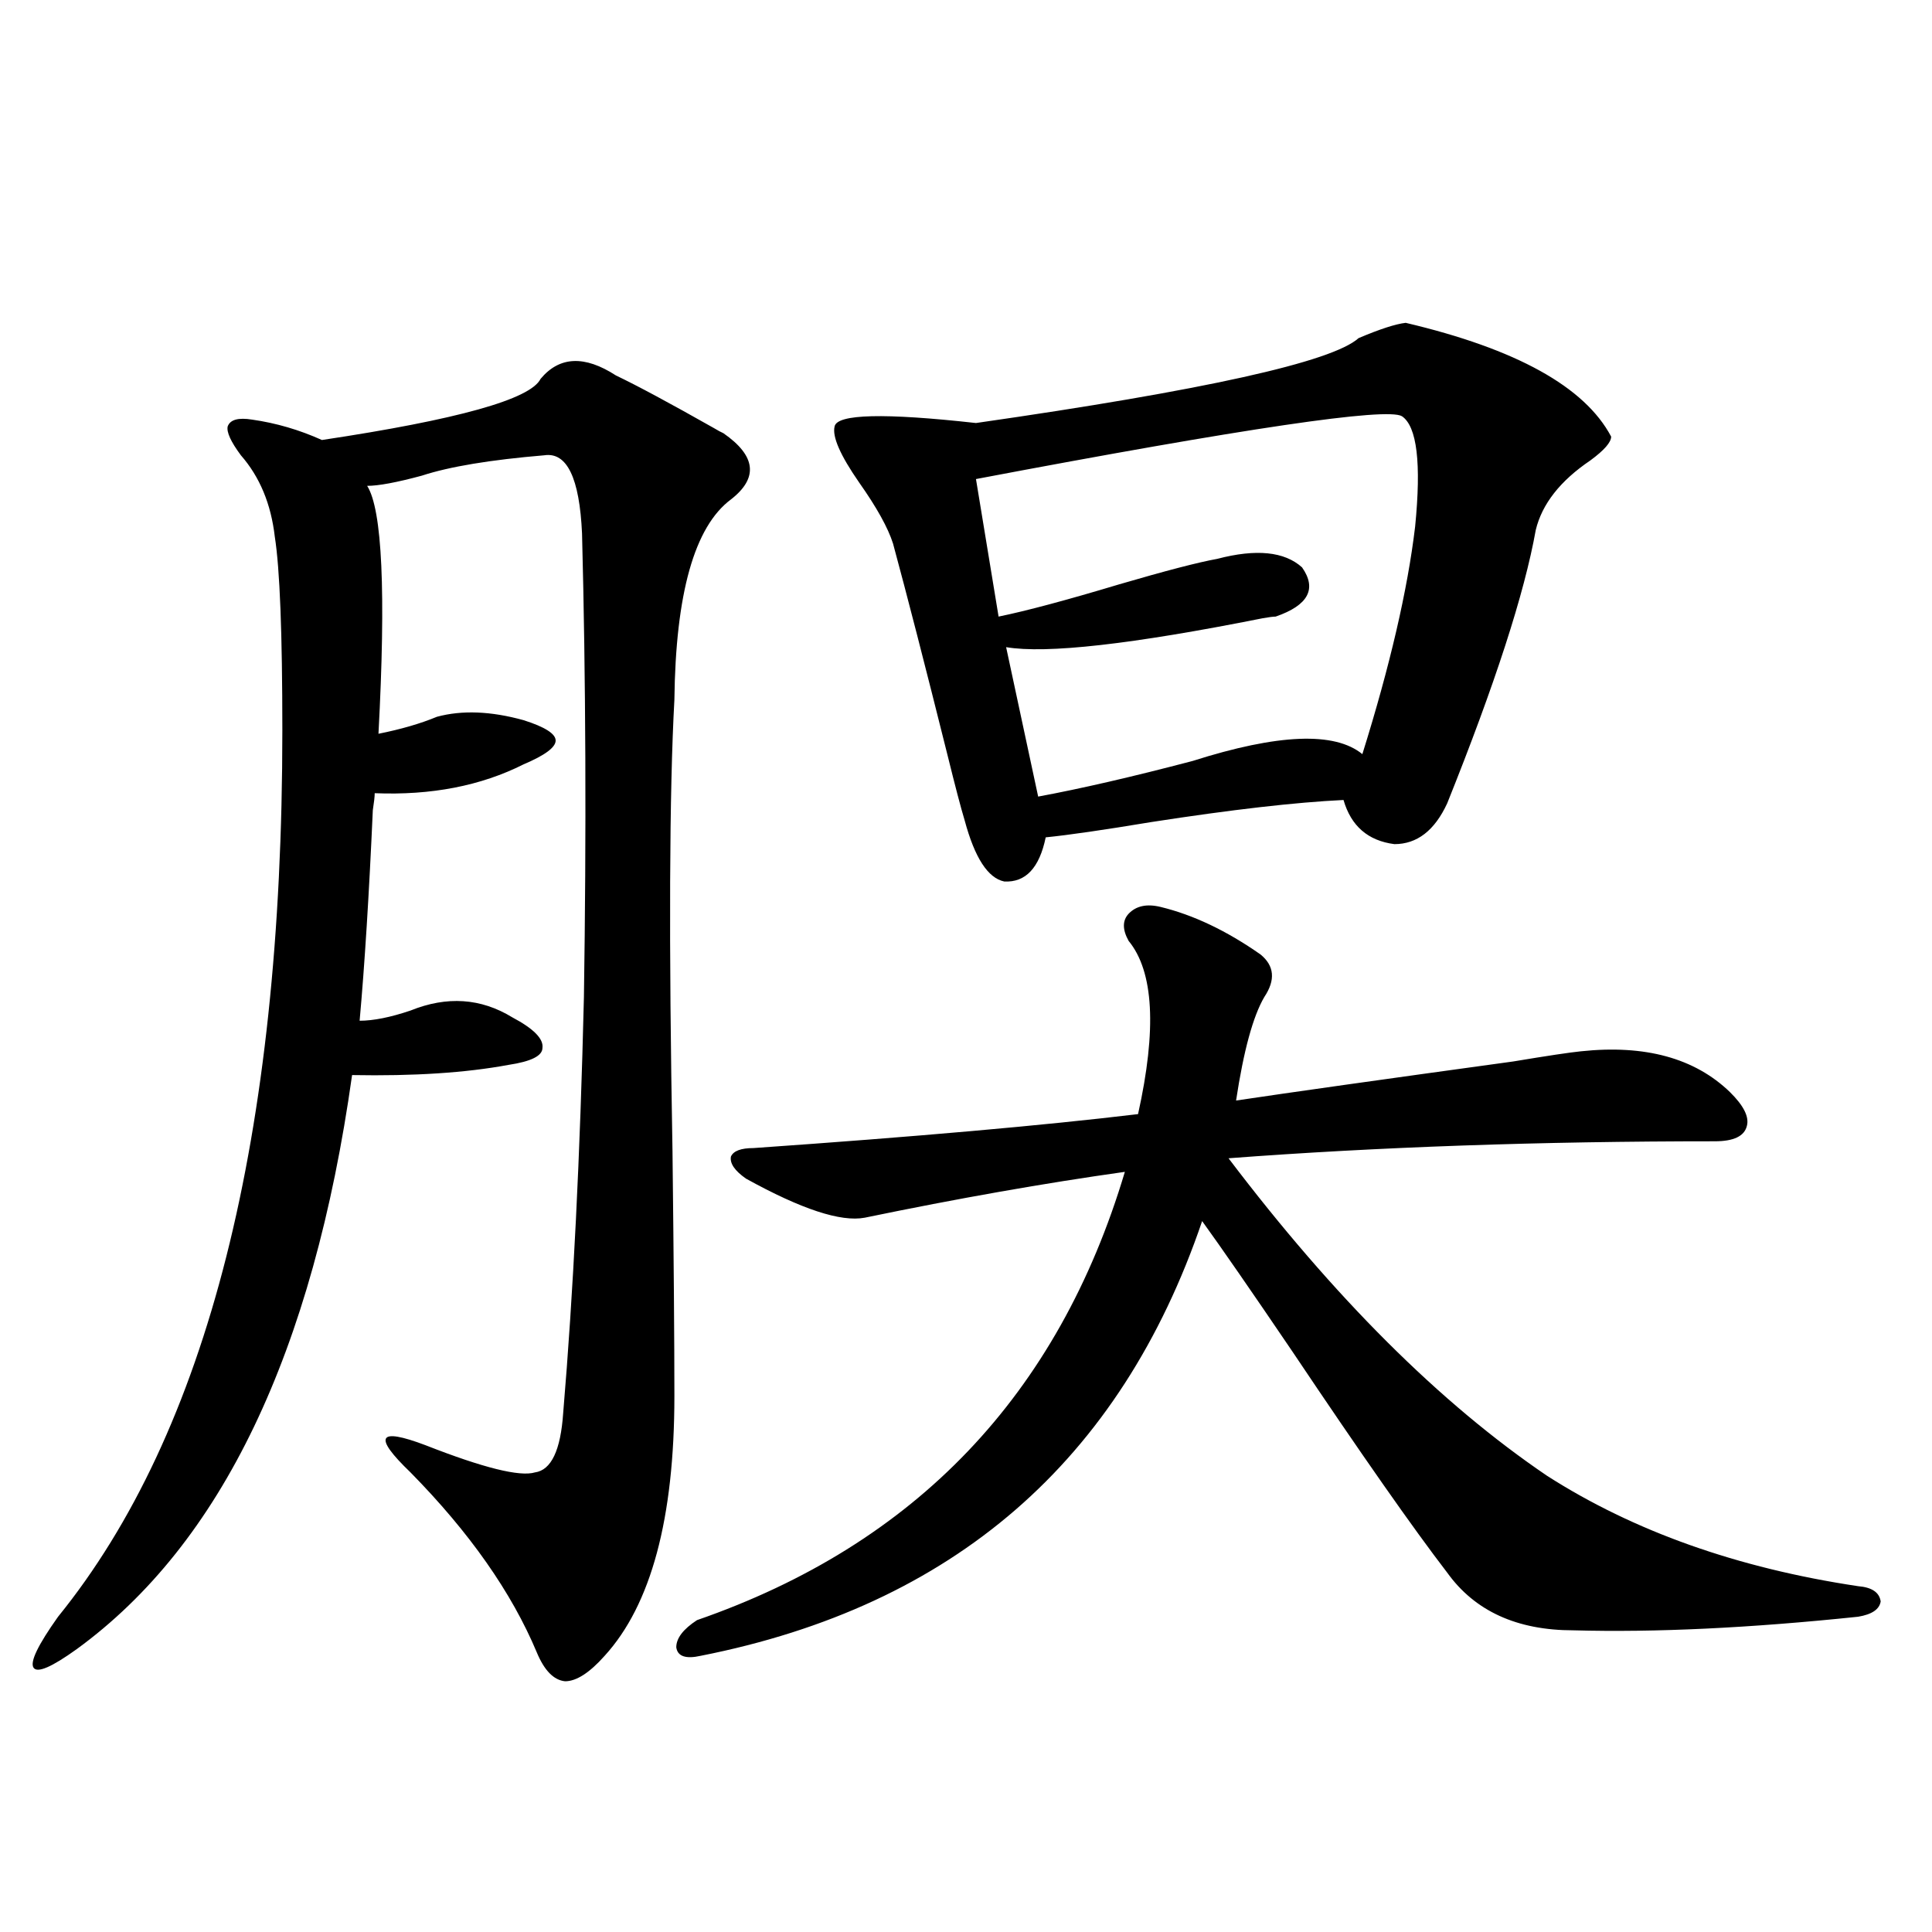
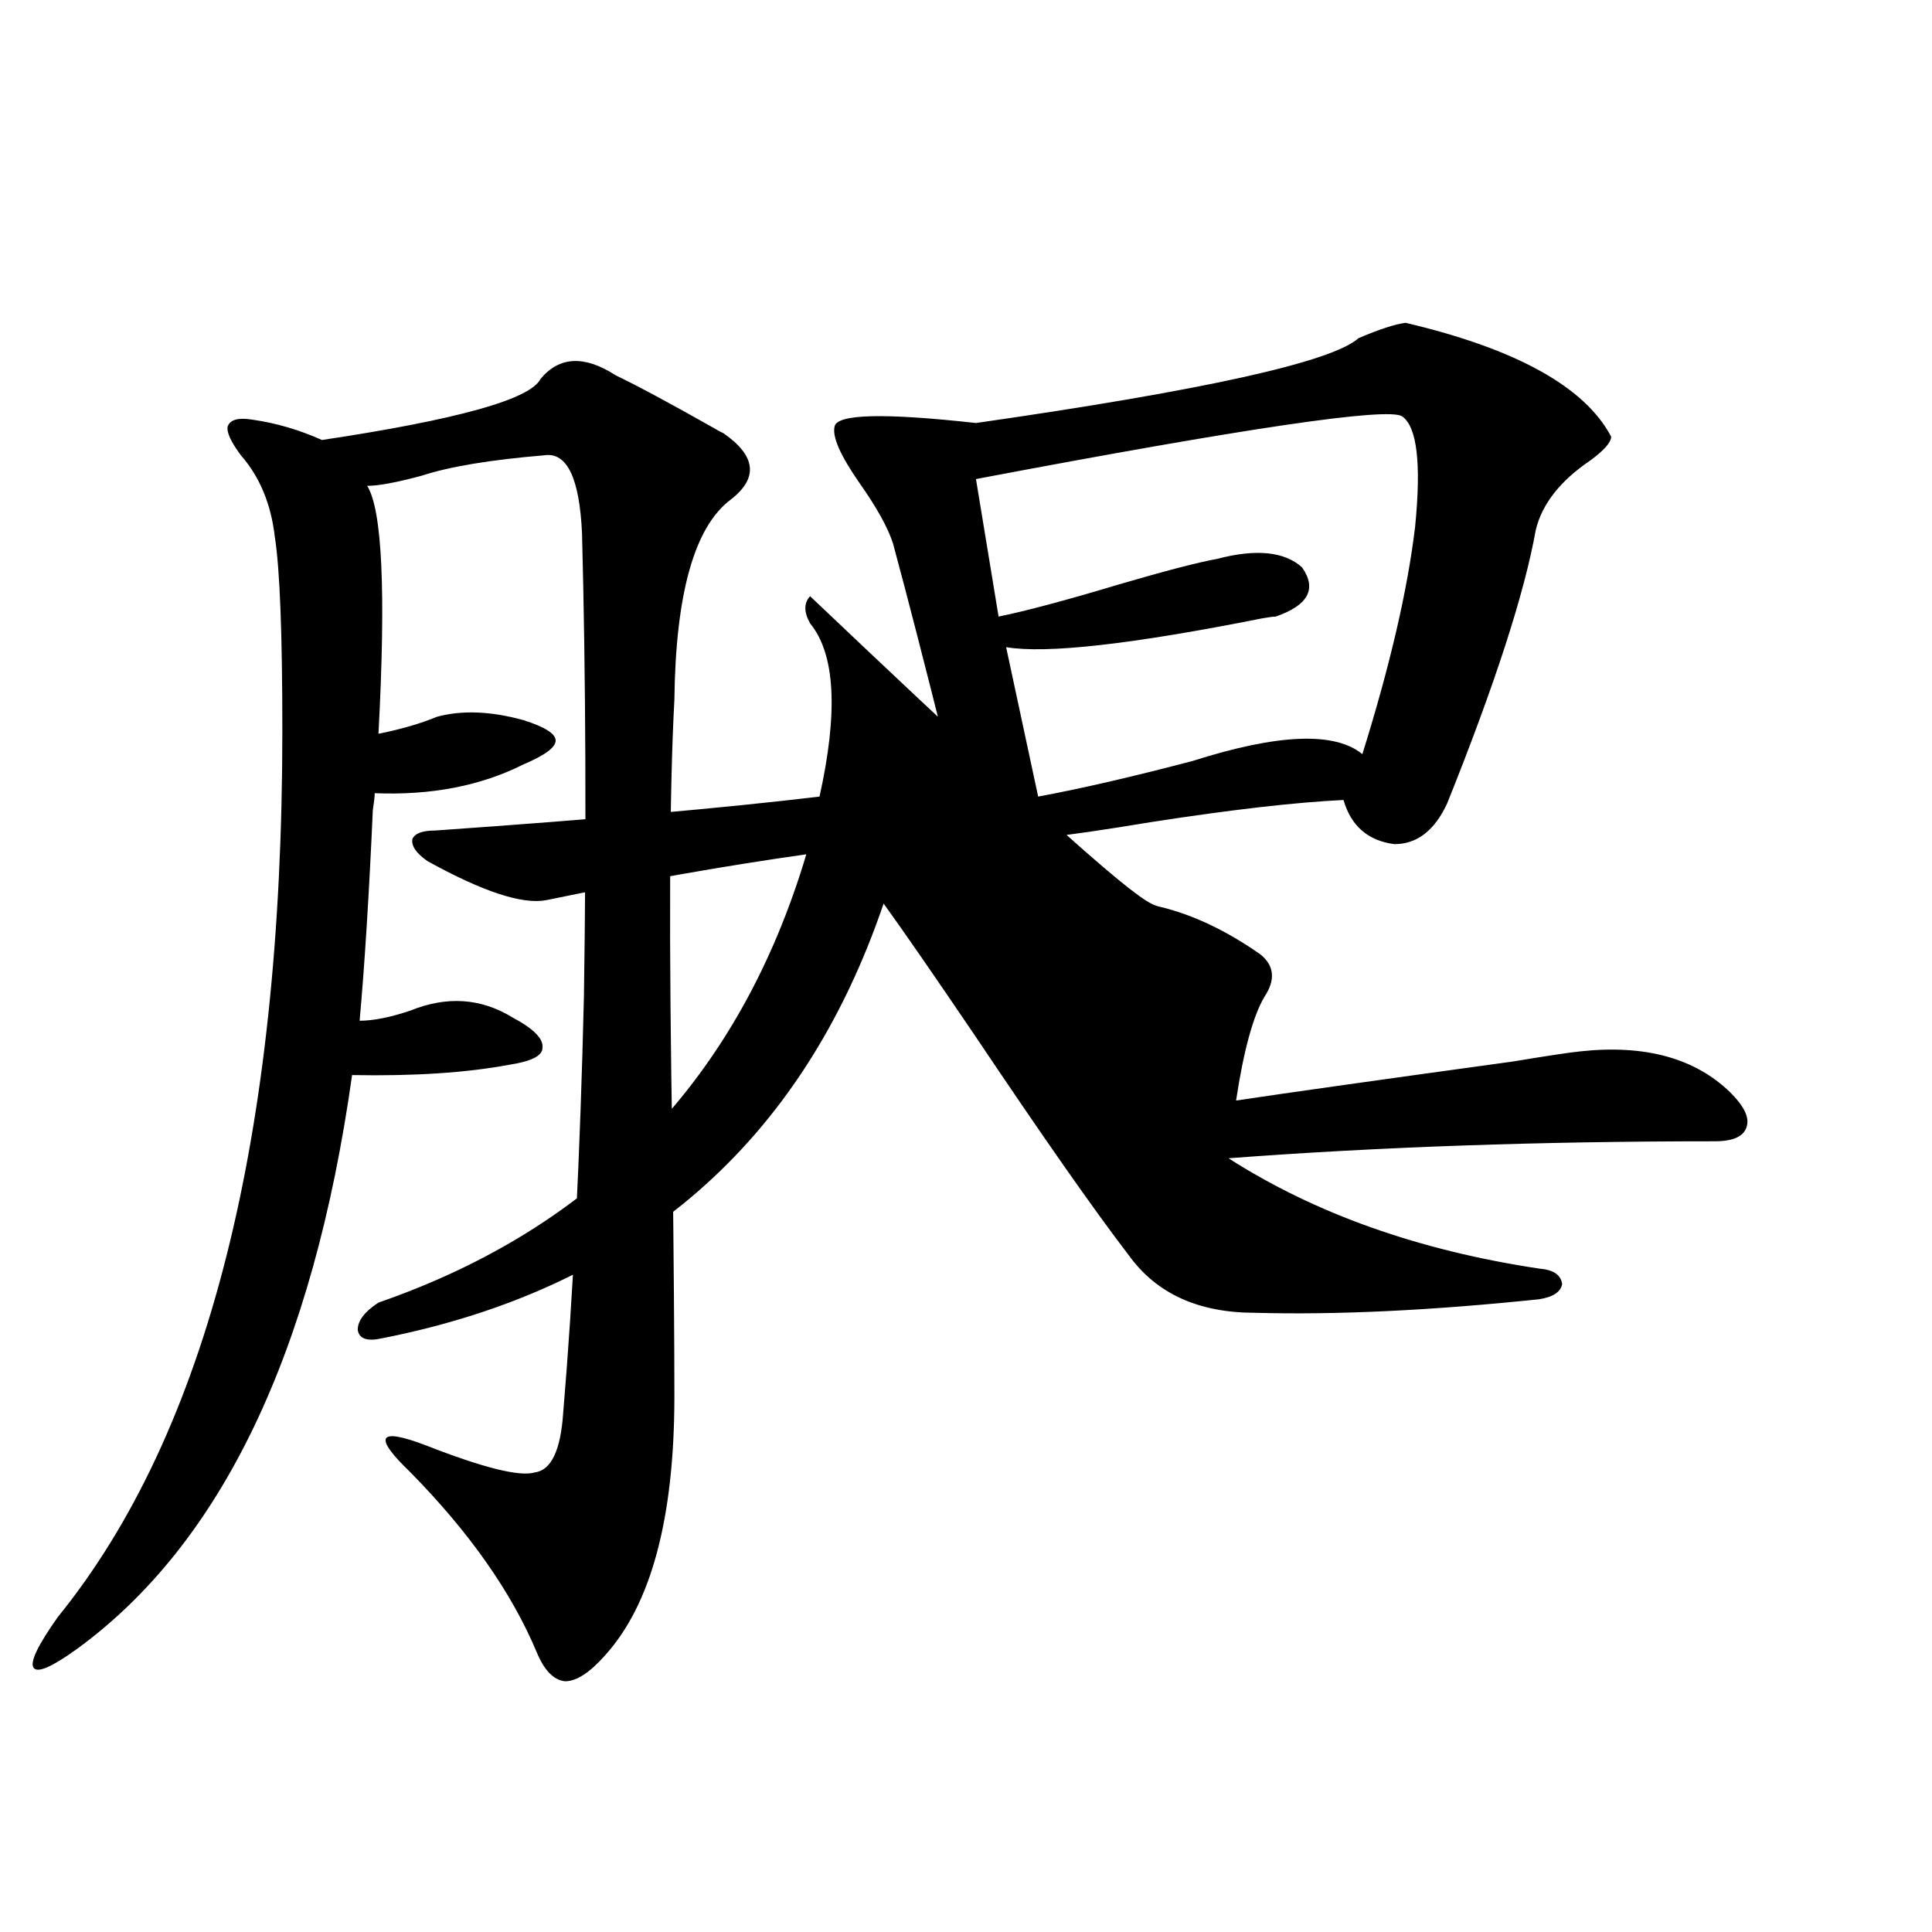
<svg xmlns="http://www.w3.org/2000/svg" version="1.1" id="图层_1" x="0px" y="0px" width="1000px" height="1000px" viewBox="0 0 1000 1000" enable-background="new 0 0 1000 1000" xml:space="preserve">
-   <path d="M349.064,722.566c0,63.281-12.042,108.105-36.097,134.473c-7.805,8.789-14.634,13.184-20.487,13.184  c-5.854-0.591-10.731-5.575-14.634-14.941c-13.018-31.063-34.801-62.101-65.364-93.164c-9.756-9.366-13.993-15.229-12.683-17.578  c1.296-2.335,8.125-1.167,20.487,3.516c29.908,11.728,48.779,16.411,56.584,14.063c8.445-1.167,13.323-11.426,14.634-30.762  c5.198-61.523,8.78-133.292,10.731-215.332c1.296-84.952,0.976-164.933-0.976-239.941c-1.311-28.702-7.805-42.188-19.512-40.43  c-27.972,2.349-49.114,5.864-63.413,10.547c-13.018,3.516-22.438,5.273-28.292,5.273c7.805,12.305,9.756,55.083,5.854,128.32  c11.707-2.335,21.783-5.273,30.243-8.789c13.003-3.516,27.957-2.925,44.877,1.758c11.052,3.516,16.585,7.031,16.585,10.547  s-5.533,7.622-16.585,12.305c-22.118,11.138-47.804,16.122-77.071,14.941c0,1.758-0.335,4.696-0.976,8.789  c-1.951,43.945-4.237,80.282-6.829,108.984c7.149,0,15.93-1.758,26.341-5.273c18.856-7.608,36.417-6.44,52.682,3.516  c11.052,5.864,16.25,11.138,15.609,15.82c0,4.106-5.854,7.031-17.561,8.789c-22.118,4.106-49.114,5.864-80.974,5.273  c-20.167,143.563-67.65,242.578-142.436,297.07c-13.018,9.366-20.487,12.593-22.438,9.668c-1.951-2.938,2.271-11.728,12.683-26.367  c77.392-95.499,116.095-248.429,116.095-458.789c0-50.386-1.311-83.784-3.902-100.195c-1.951-16.987-7.805-31.05-17.561-42.188  c-5.213-7.031-7.484-12.003-6.829-14.941c1.296-3.516,5.519-4.683,12.683-3.516c12.348,1.758,24.39,5.273,36.097,10.547  c70.242-10.547,107.955-21.094,113.168-31.641c9.756-11.714,22.759-12.305,39.023-1.758c11.052,5.273,27.957,14.364,50.73,27.246  c1.951,1.181,3.567,2.06,4.878,2.637c16.905,11.728,18.201,23.153,3.902,34.277c-18.871,14.063-28.627,48.642-29.268,103.711  c-2.606,47.461-2.927,125.396-0.976,233.789C348.729,652.254,349.064,694.441,349.064,722.566z M600.766,469.441  c16.905,4.106,34.146,12.305,51.706,24.609c7.149,5.864,7.805,13.184,1.951,21.973c-5.854,9.97-10.731,27.837-14.634,53.613  c27.316-4.093,75.12-10.835,143.411-20.215c17.561-2.925,29.268-4.683,35.121-5.273c33.17-3.516,58.855,3.516,77.071,21.094  c7.149,7.031,10.076,12.896,8.78,17.578c-1.311,5.273-6.829,7.91-16.585,7.91c-90.409,0-174.31,2.938-251.701,8.789  c54.633,72.07,109.586,126.864,164.874,164.355c44.877,28.716,98.534,47.763,160.972,57.129c7.149,0.577,11.052,3.214,11.707,7.91  c-0.655,4.093-4.558,6.729-11.707,7.91c-55.943,5.851-105.043,8.198-147.313,7.031c-29.268,0-51.065-9.97-65.364-29.883  c-17.561-22.852-44.236-60.933-79.998-114.258c-21.463-31.641-37.072-54.19-46.828-67.676  c-42.285,124.228-128.777,199.21-259.506,225c-7.805,1.758-12.042,0.288-12.683-4.395c0-4.696,3.567-9.38,10.731-14.063  c113.168-39.249,186.978-116.593,221.458-232.031c-41.63,5.864-86.507,13.774-134.631,23.73  c-12.362,2.349-32.85-4.395-61.462-20.215c-5.854-4.093-8.46-7.91-7.805-11.426c1.296-2.925,5.198-4.395,11.707-4.395  c83.9-5.851,150.24-11.714,199.02-17.578c9.756-43.945,8.125-73.828-4.878-89.648c-3.262-5.851-3.262-10.547,0-14.063  C588.083,468.864,593.602,467.684,600.766,469.441z M727.592,167.098c57.225,13.485,92.681,33.11,106.339,58.887  c0,2.938-3.582,7.031-10.731,12.305c-15.609,10.547-25.045,22.563-28.292,36.035c-5.854,32.821-21.143,79.98-45.853,141.504  c-6.509,14.063-15.609,21.094-27.316,21.094c-13.658-1.758-22.438-9.366-26.341-22.852c-24.725,1.181-57.895,4.985-99.51,11.426  c-24.725,4.106-42.926,6.743-54.633,7.91c-3.262,15.82-10.411,23.442-21.463,22.852c-8.46-1.758-15.289-12.305-20.487-31.641  c-1.951-6.44-4.878-17.578-8.78-33.398c-11.707-46.87-21.143-83.496-28.292-109.863c-2.606-8.198-8.46-18.745-17.561-31.641  c-9.756-14.063-13.993-23.73-12.683-29.004c1.296-6.44,25.686-7.031,73.169-1.758c118.366-16.987,184.386-31.641,198.044-43.945  C714.254,170.325,722.379,167.688,727.592,167.098z M725.641,215.438c-7.805-4.683-81.309,6.152-220.482,32.52l11.707,71.191  c14.299-2.925,35.121-8.487,62.438-16.699c24.055-7.031,40.975-11.426,50.73-13.184c20.152-5.273,34.786-3.804,43.901,4.395  c7.805,11.138,3.247,19.638-13.658,25.488c-1.311,0-3.582,0.302-6.829,0.879c-67.65,13.485-111.872,18.457-132.68,14.941  l16.585,77.344c22.104-4.093,48.779-10.245,79.998-18.457c44.222-14.063,73.489-15.229,87.803-3.516  c14.299-45.703,23.414-84.952,27.316-117.773C735.717,239.759,733.445,220.711,725.641,215.438z" />
+   <path d="M349.064,722.566c0,63.281-12.042,108.105-36.097,134.473c-7.805,8.789-14.634,13.184-20.487,13.184  c-5.854-0.591-10.731-5.575-14.634-14.941c-13.018-31.063-34.801-62.101-65.364-93.164c-9.756-9.366-13.993-15.229-12.683-17.578  c1.296-2.335,8.125-1.167,20.487,3.516c29.908,11.728,48.779,16.411,56.584,14.063c8.445-1.167,13.323-11.426,14.634-30.762  c5.198-61.523,8.78-133.292,10.731-215.332c1.296-84.952,0.976-164.933-0.976-239.941c-1.311-28.702-7.805-42.188-19.512-40.43  c-27.972,2.349-49.114,5.864-63.413,10.547c-13.018,3.516-22.438,5.273-28.292,5.273c7.805,12.305,9.756,55.083,5.854,128.32  c11.707-2.335,21.783-5.273,30.243-8.789c13.003-3.516,27.957-2.925,44.877,1.758c11.052,3.516,16.585,7.031,16.585,10.547  s-5.533,7.622-16.585,12.305c-22.118,11.138-47.804,16.122-77.071,14.941c0,1.758-0.335,4.696-0.976,8.789  c-1.951,43.945-4.237,80.282-6.829,108.984c7.149,0,15.93-1.758,26.341-5.273c18.856-7.608,36.417-6.44,52.682,3.516  c11.052,5.864,16.25,11.138,15.609,15.82c0,4.106-5.854,7.031-17.561,8.789c-22.118,4.106-49.114,5.864-80.974,5.273  c-20.167,143.563-67.65,242.578-142.436,297.07c-13.018,9.366-20.487,12.593-22.438,9.668c-1.951-2.938,2.271-11.728,12.683-26.367  c77.392-95.499,116.095-248.429,116.095-458.789c0-50.386-1.311-83.784-3.902-100.195c-1.951-16.987-7.805-31.05-17.561-42.188  c-5.213-7.031-7.484-12.003-6.829-14.941c1.296-3.516,5.519-4.683,12.683-3.516c12.348,1.758,24.39,5.273,36.097,10.547  c70.242-10.547,107.955-21.094,113.168-31.641c9.756-11.714,22.759-12.305,39.023-1.758c11.052,5.273,27.957,14.364,50.73,27.246  c1.951,1.181,3.567,2.06,4.878,2.637c16.905,11.728,18.201,23.153,3.902,34.277c-18.871,14.063-28.627,48.642-29.268,103.711  c-2.606,47.461-2.927,125.396-0.976,233.789C348.729,652.254,349.064,694.441,349.064,722.566z M600.766,469.441  c16.905,4.106,34.146,12.305,51.706,24.609c7.149,5.864,7.805,13.184,1.951,21.973c-5.854,9.97-10.731,27.837-14.634,53.613  c27.316-4.093,75.12-10.835,143.411-20.215c17.561-2.925,29.268-4.683,35.121-5.273c33.17-3.516,58.855,3.516,77.071,21.094  c7.149,7.031,10.076,12.896,8.78,17.578c-1.311,5.273-6.829,7.91-16.585,7.91c-90.409,0-174.31,2.938-251.701,8.789  c44.877,28.716,98.534,47.763,160.972,57.129c7.149,0.577,11.052,3.214,11.707,7.91  c-0.655,4.093-4.558,6.729-11.707,7.91c-55.943,5.851-105.043,8.198-147.313,7.031c-29.268,0-51.065-9.97-65.364-29.883  c-17.561-22.852-44.236-60.933-79.998-114.258c-21.463-31.641-37.072-54.19-46.828-67.676  c-42.285,124.228-128.777,199.21-259.506,225c-7.805,1.758-12.042,0.288-12.683-4.395c0-4.696,3.567-9.38,10.731-14.063  c113.168-39.249,186.978-116.593,221.458-232.031c-41.63,5.864-86.507,13.774-134.631,23.73  c-12.362,2.349-32.85-4.395-61.462-20.215c-5.854-4.093-8.46-7.91-7.805-11.426c1.296-2.925,5.198-4.395,11.707-4.395  c83.9-5.851,150.24-11.714,199.02-17.578c9.756-43.945,8.125-73.828-4.878-89.648c-3.262-5.851-3.262-10.547,0-14.063  C588.083,468.864,593.602,467.684,600.766,469.441z M727.592,167.098c57.225,13.485,92.681,33.11,106.339,58.887  c0,2.938-3.582,7.031-10.731,12.305c-15.609,10.547-25.045,22.563-28.292,36.035c-5.854,32.821-21.143,79.98-45.853,141.504  c-6.509,14.063-15.609,21.094-27.316,21.094c-13.658-1.758-22.438-9.366-26.341-22.852c-24.725,1.181-57.895,4.985-99.51,11.426  c-24.725,4.106-42.926,6.743-54.633,7.91c-3.262,15.82-10.411,23.442-21.463,22.852c-8.46-1.758-15.289-12.305-20.487-31.641  c-1.951-6.44-4.878-17.578-8.78-33.398c-11.707-46.87-21.143-83.496-28.292-109.863c-2.606-8.198-8.46-18.745-17.561-31.641  c-9.756-14.063-13.993-23.73-12.683-29.004c1.296-6.44,25.686-7.031,73.169-1.758c118.366-16.987,184.386-31.641,198.044-43.945  C714.254,170.325,722.379,167.688,727.592,167.098z M725.641,215.438c-7.805-4.683-81.309,6.152-220.482,32.52l11.707,71.191  c14.299-2.925,35.121-8.487,62.438-16.699c24.055-7.031,40.975-11.426,50.73-13.184c20.152-5.273,34.786-3.804,43.901,4.395  c7.805,11.138,3.247,19.638-13.658,25.488c-1.311,0-3.582,0.302-6.829,0.879c-67.65,13.485-111.872,18.457-132.68,14.941  l16.585,77.344c22.104-4.093,48.779-10.245,79.998-18.457c44.222-14.063,73.489-15.229,87.803-3.516  c14.299-45.703,23.414-84.952,27.316-117.773C735.717,239.759,733.445,220.711,725.641,215.438z" />
</svg>